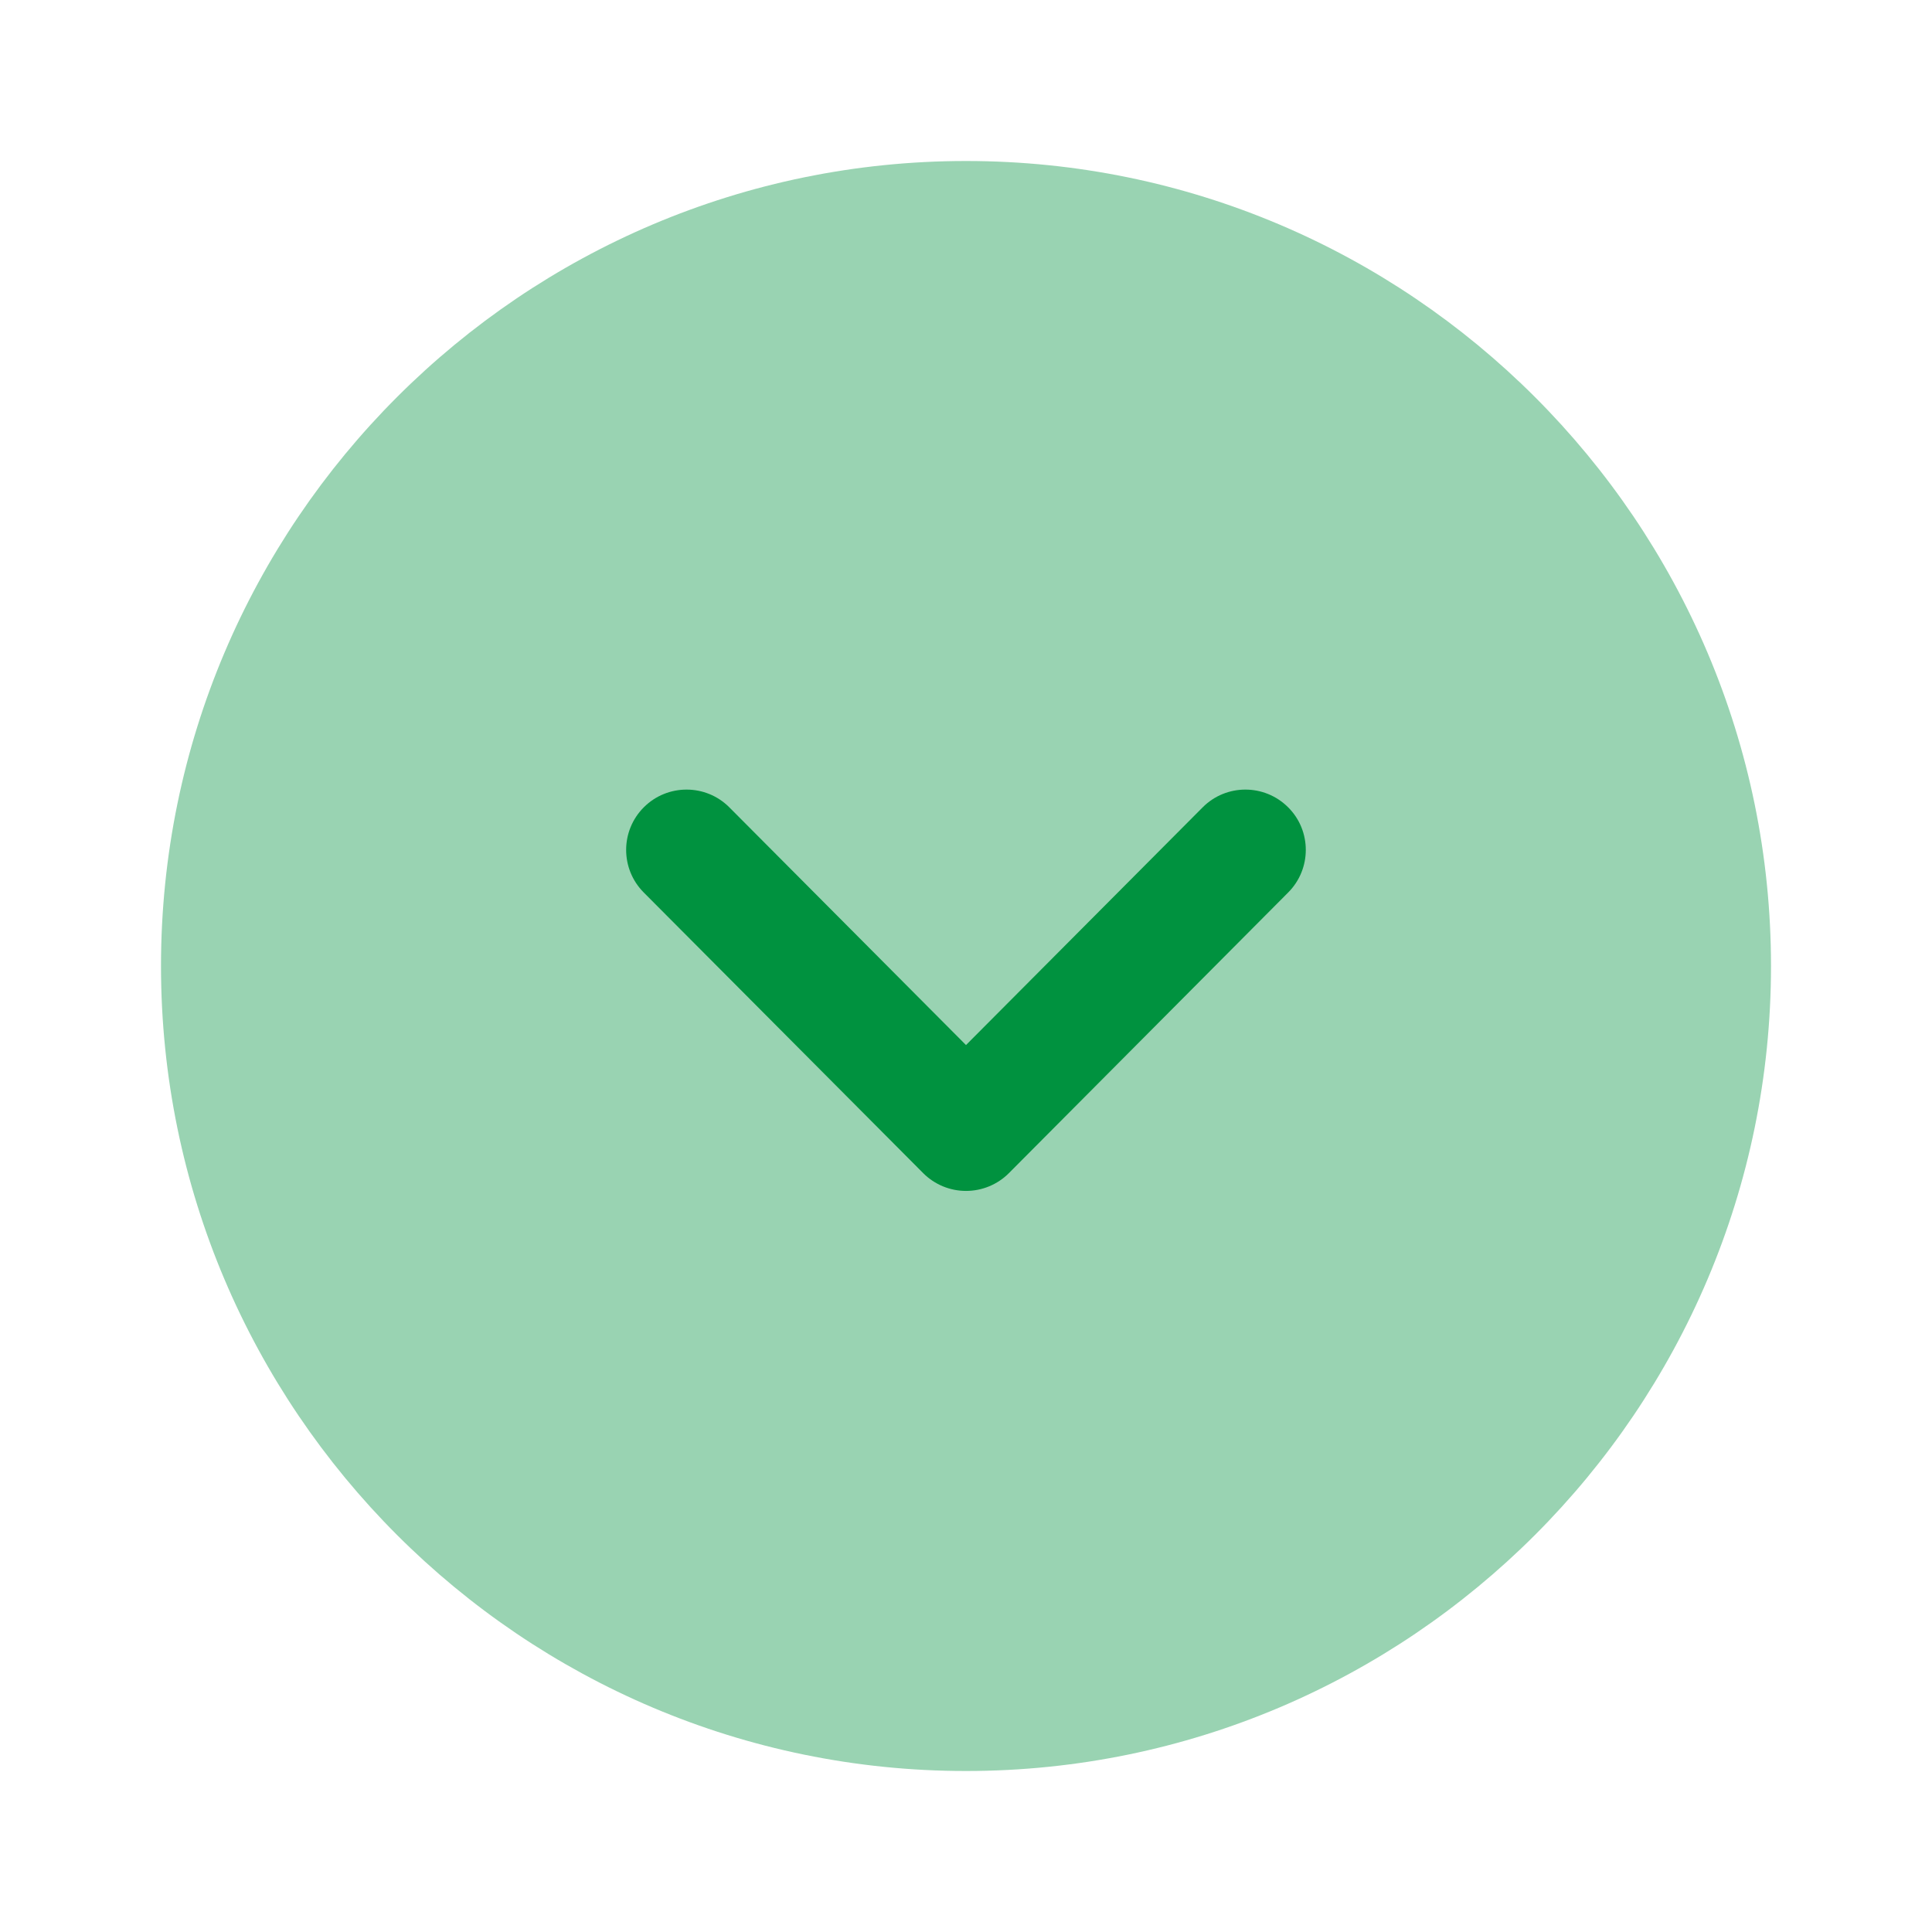
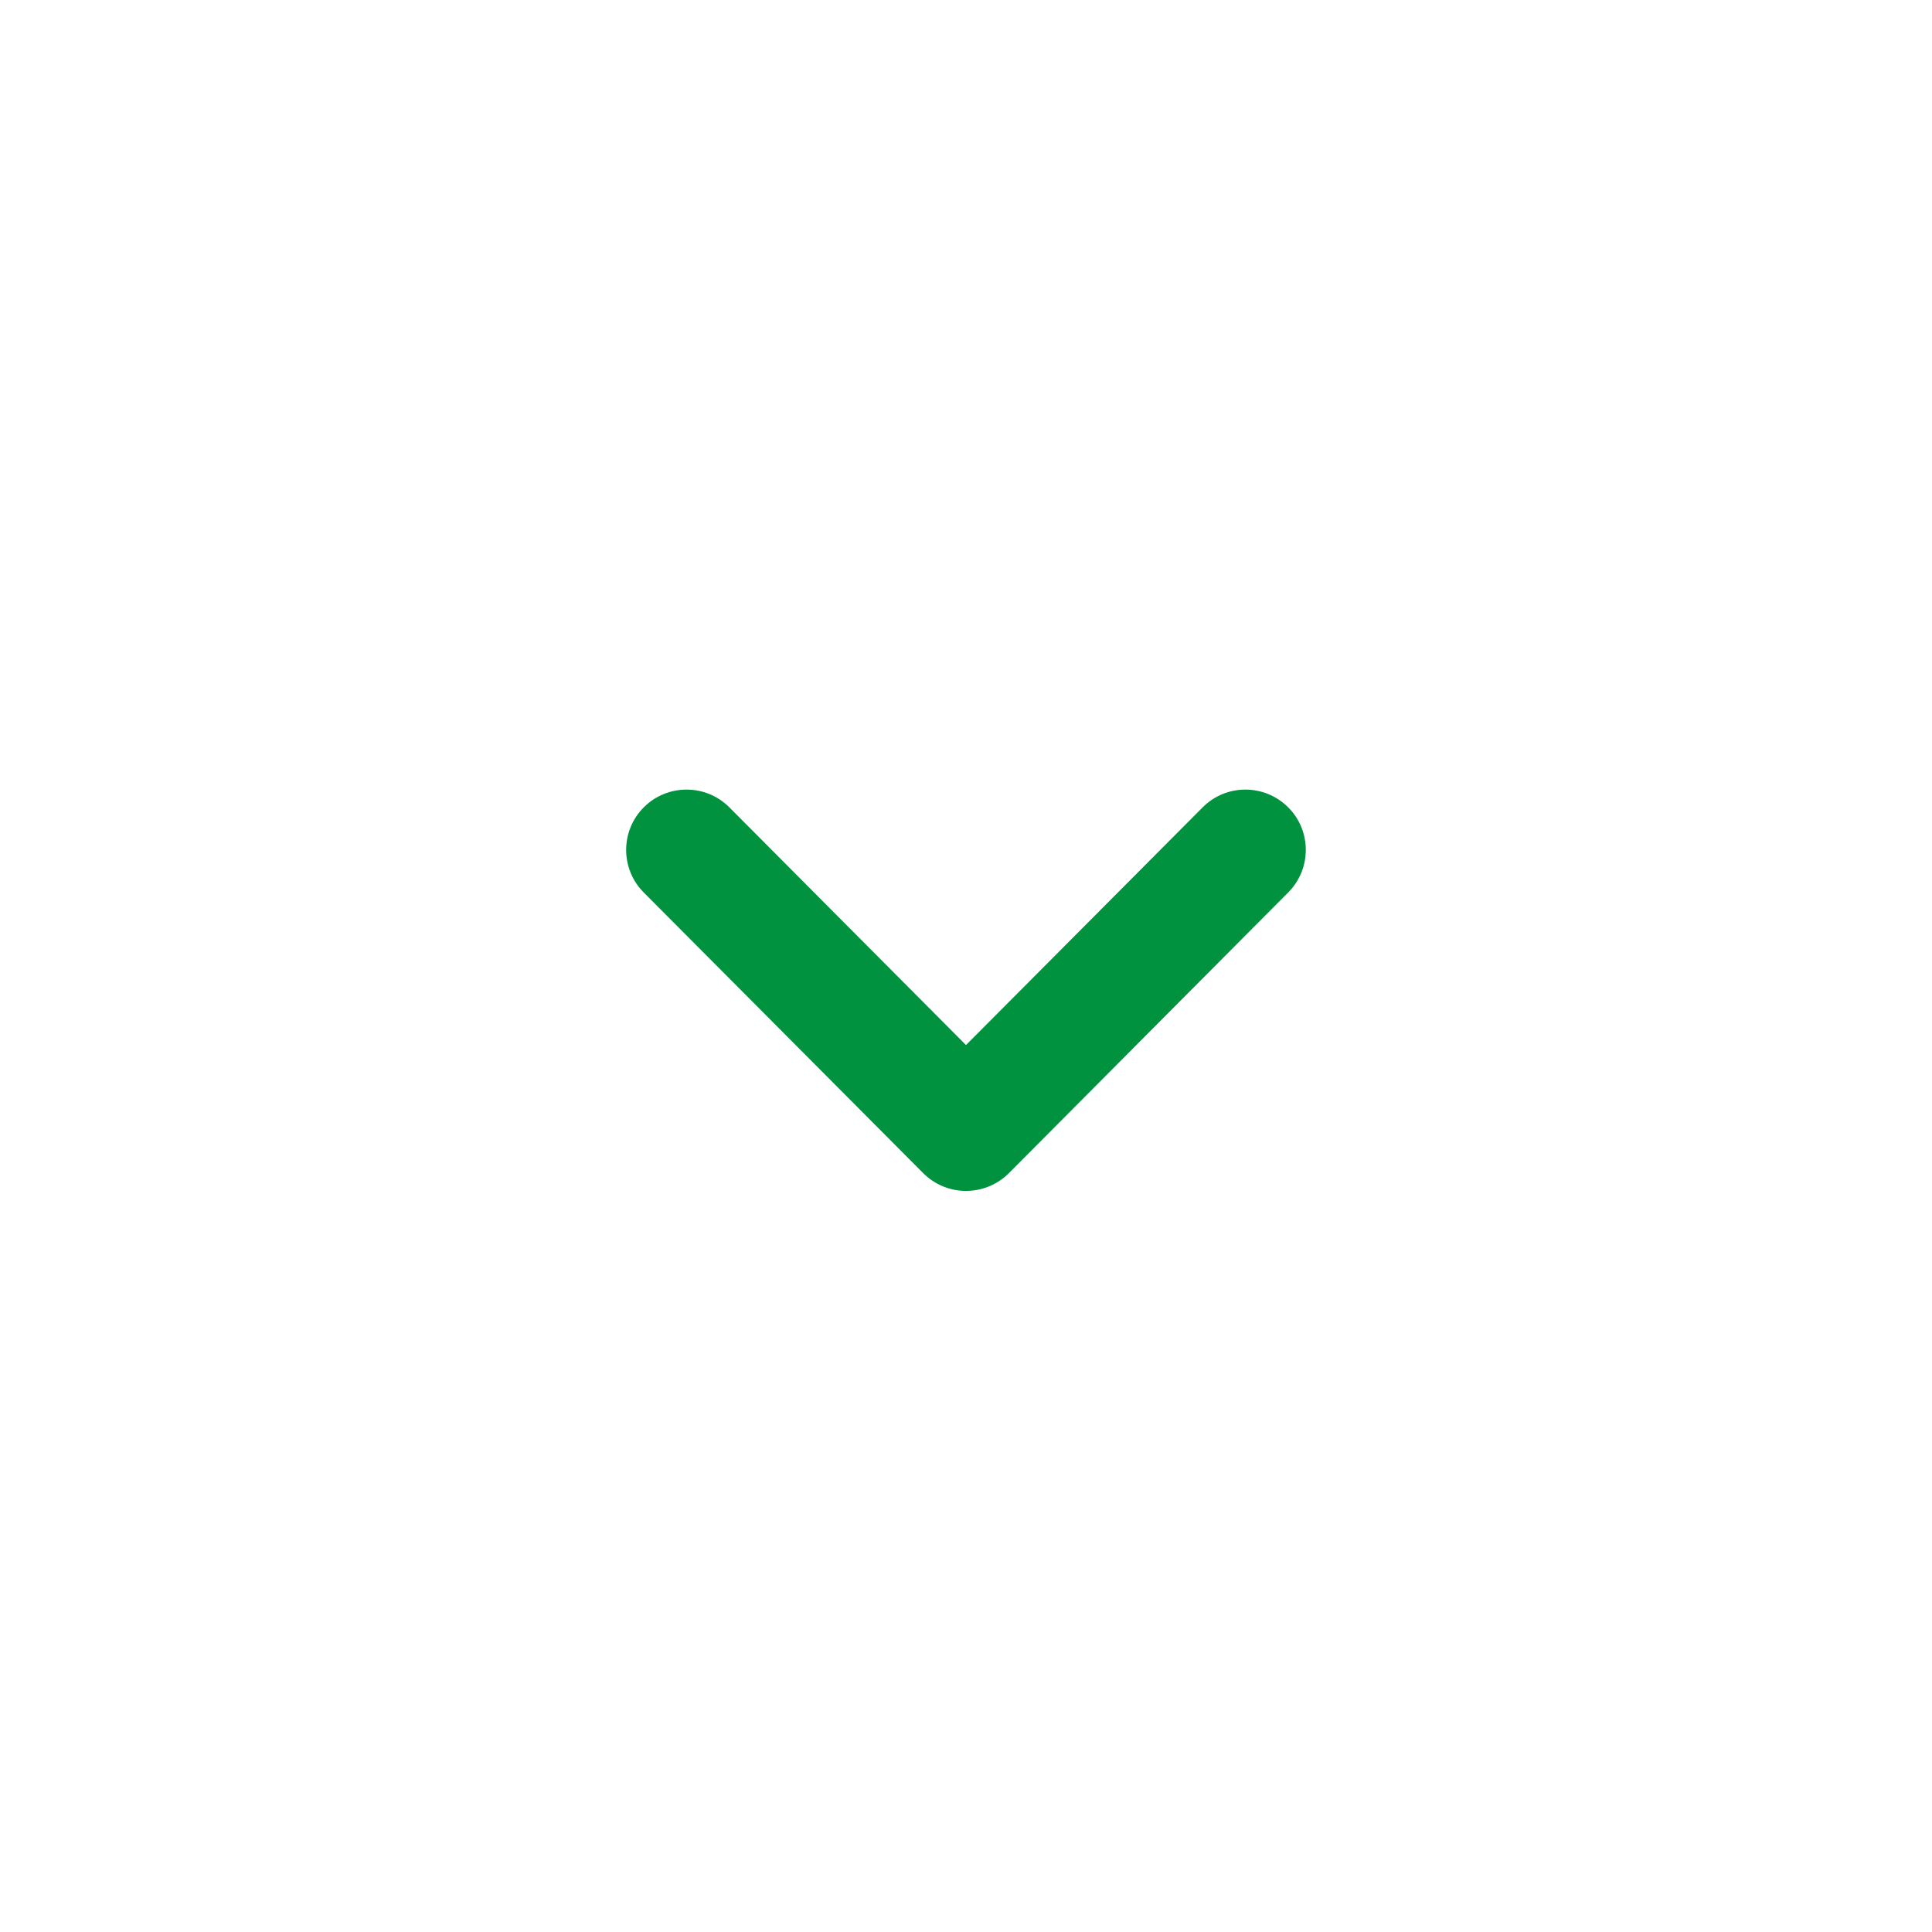
<svg xmlns="http://www.w3.org/2000/svg" width="24" height="24" viewBox="0 0 24 24" fill="none">
-   <path opacity="0.4" d="M22 12C22 17.515 17.514 22 12 22C6.486 22 2 17.515 2 12C2 6.486 6.486 2 12 2C17.514 2 22 6.486 22 12Z" fill="#00923F" />
  <path d="M16.221 10.558C16.221 10.749 16.148 10.941 16.002 11.087L12.532 14.574C12.391 14.715 12.2 14.794 12 14.794C11.801 14.794 11.61 14.715 11.469 14.574L7.997 11.087C7.705 10.794 7.705 10.32 7.999 10.027C8.293 9.735 8.768 9.736 9.06 10.029L12 12.982L14.94 10.029C15.232 9.736 15.706 9.735 16 10.027C16.148 10.173 16.221 10.366 16.221 10.558Z" fill="#00923F" />
</svg>